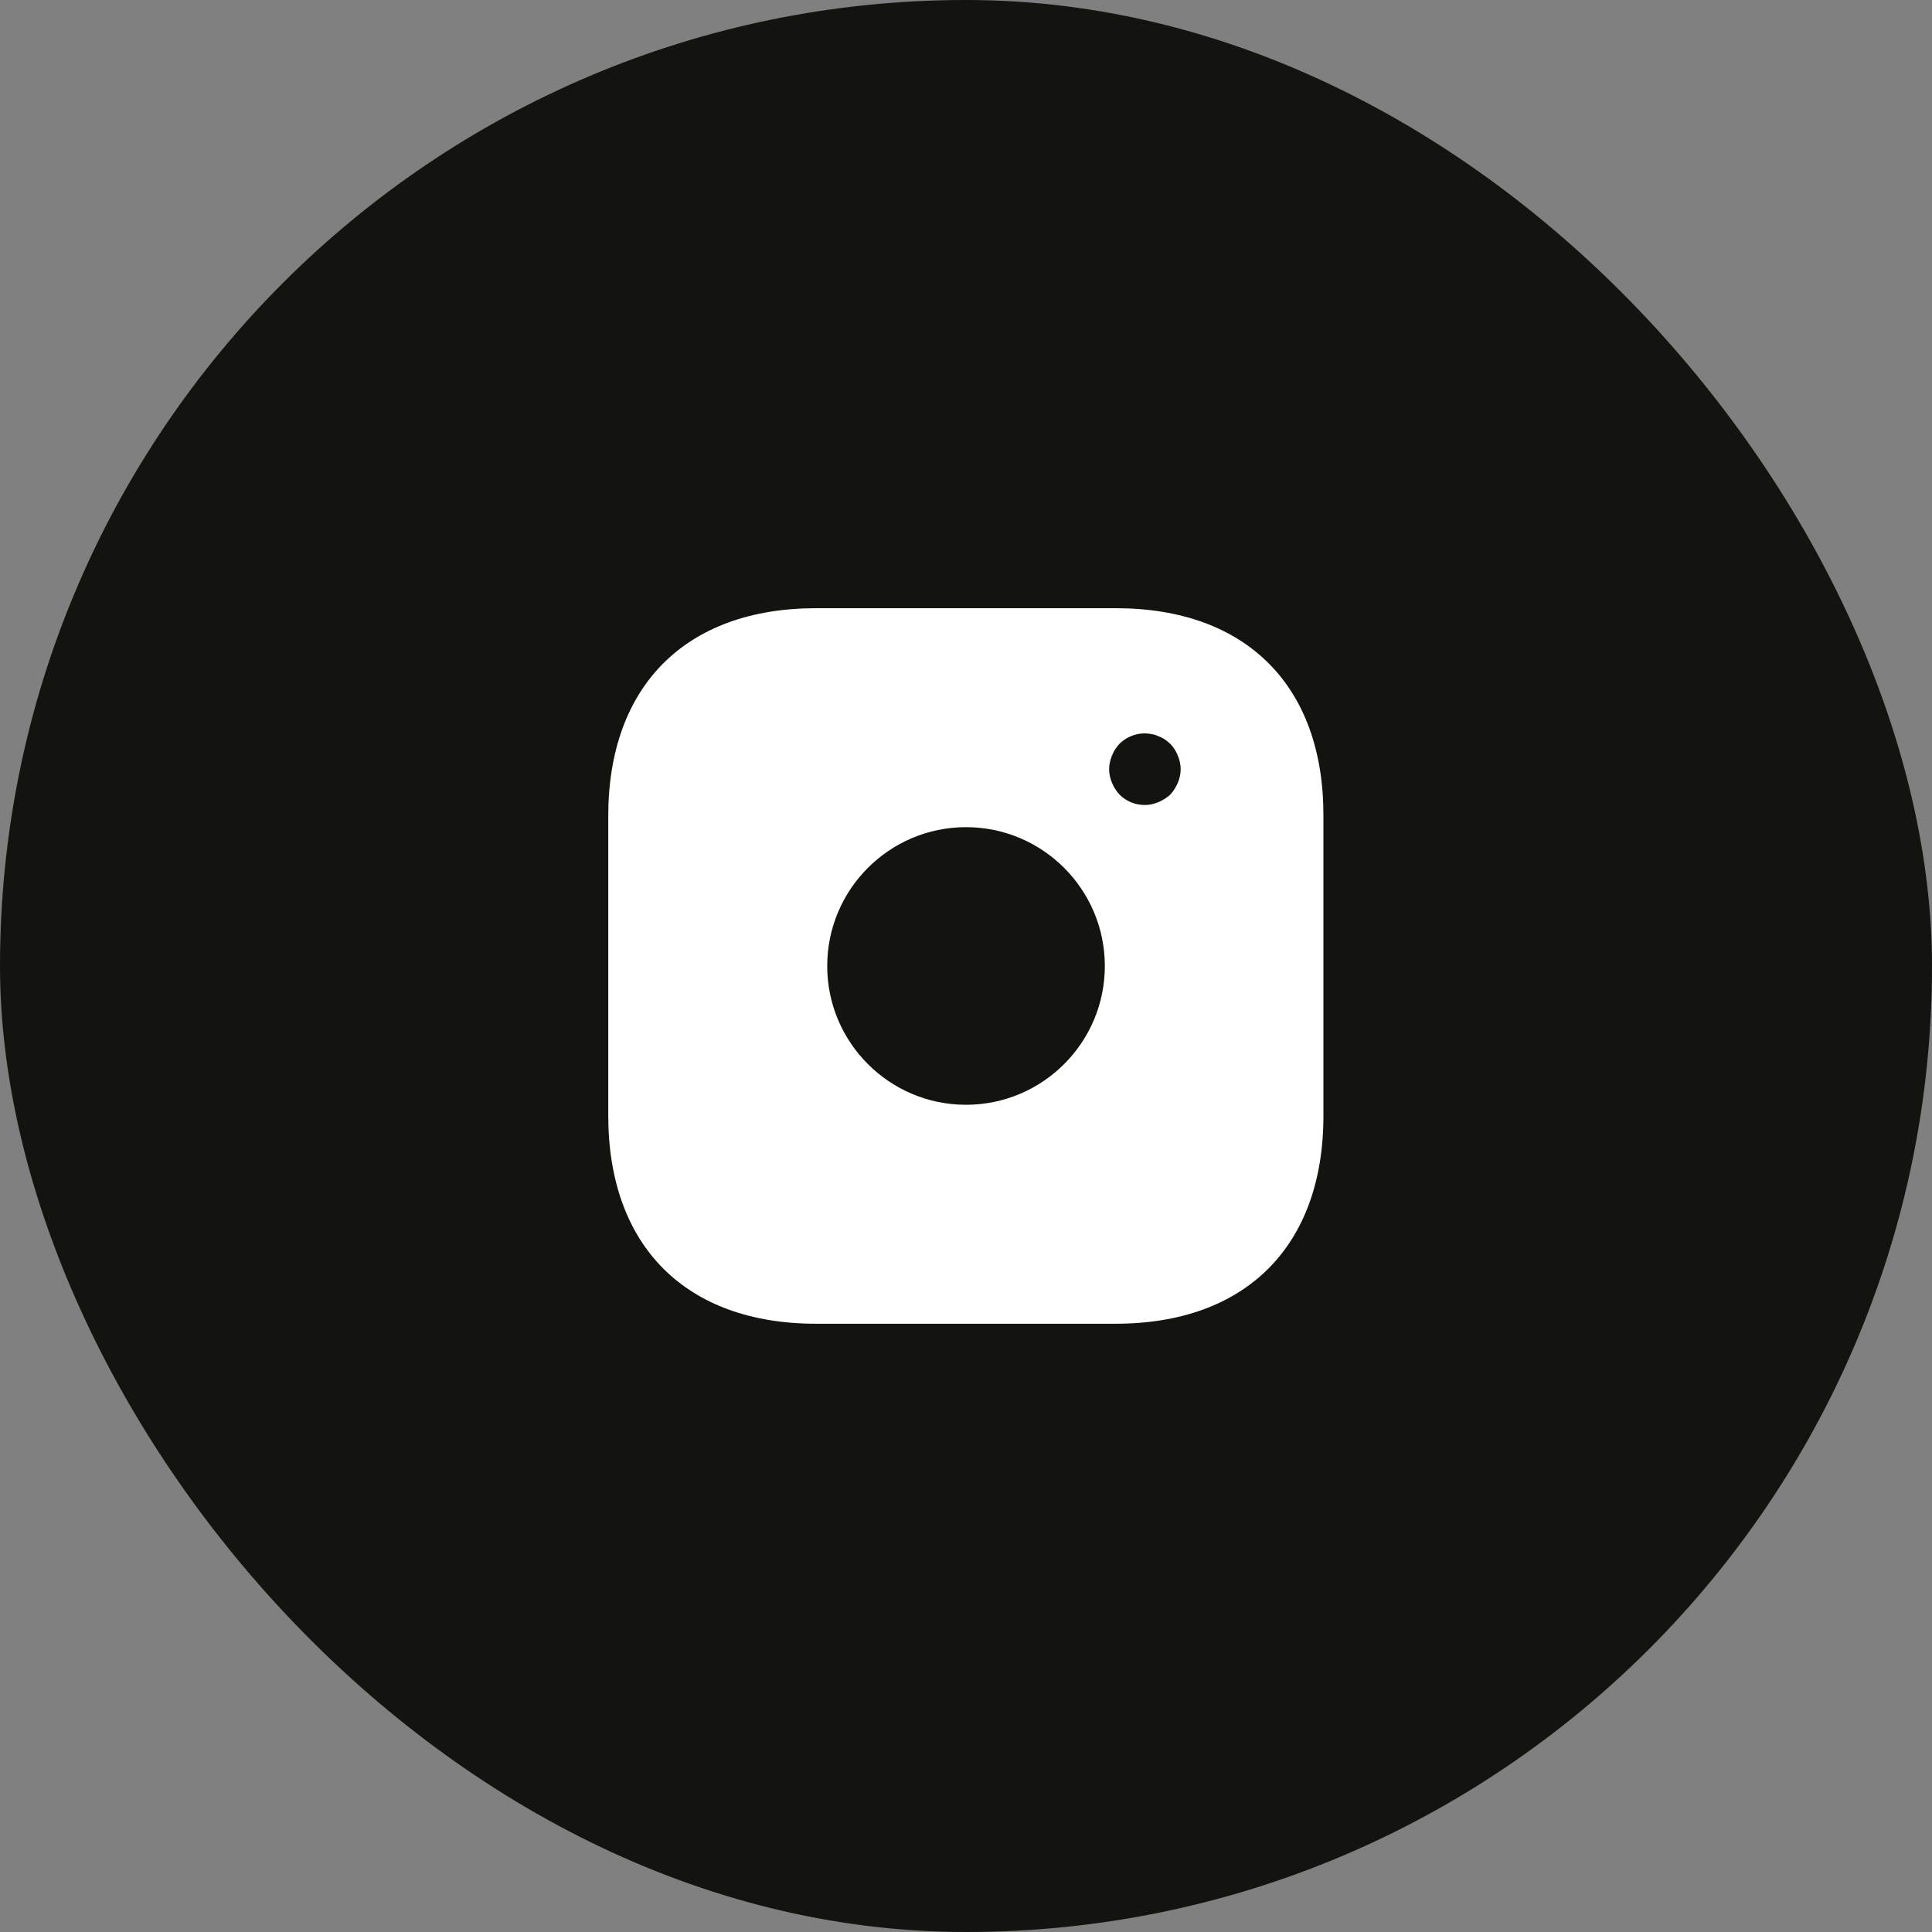
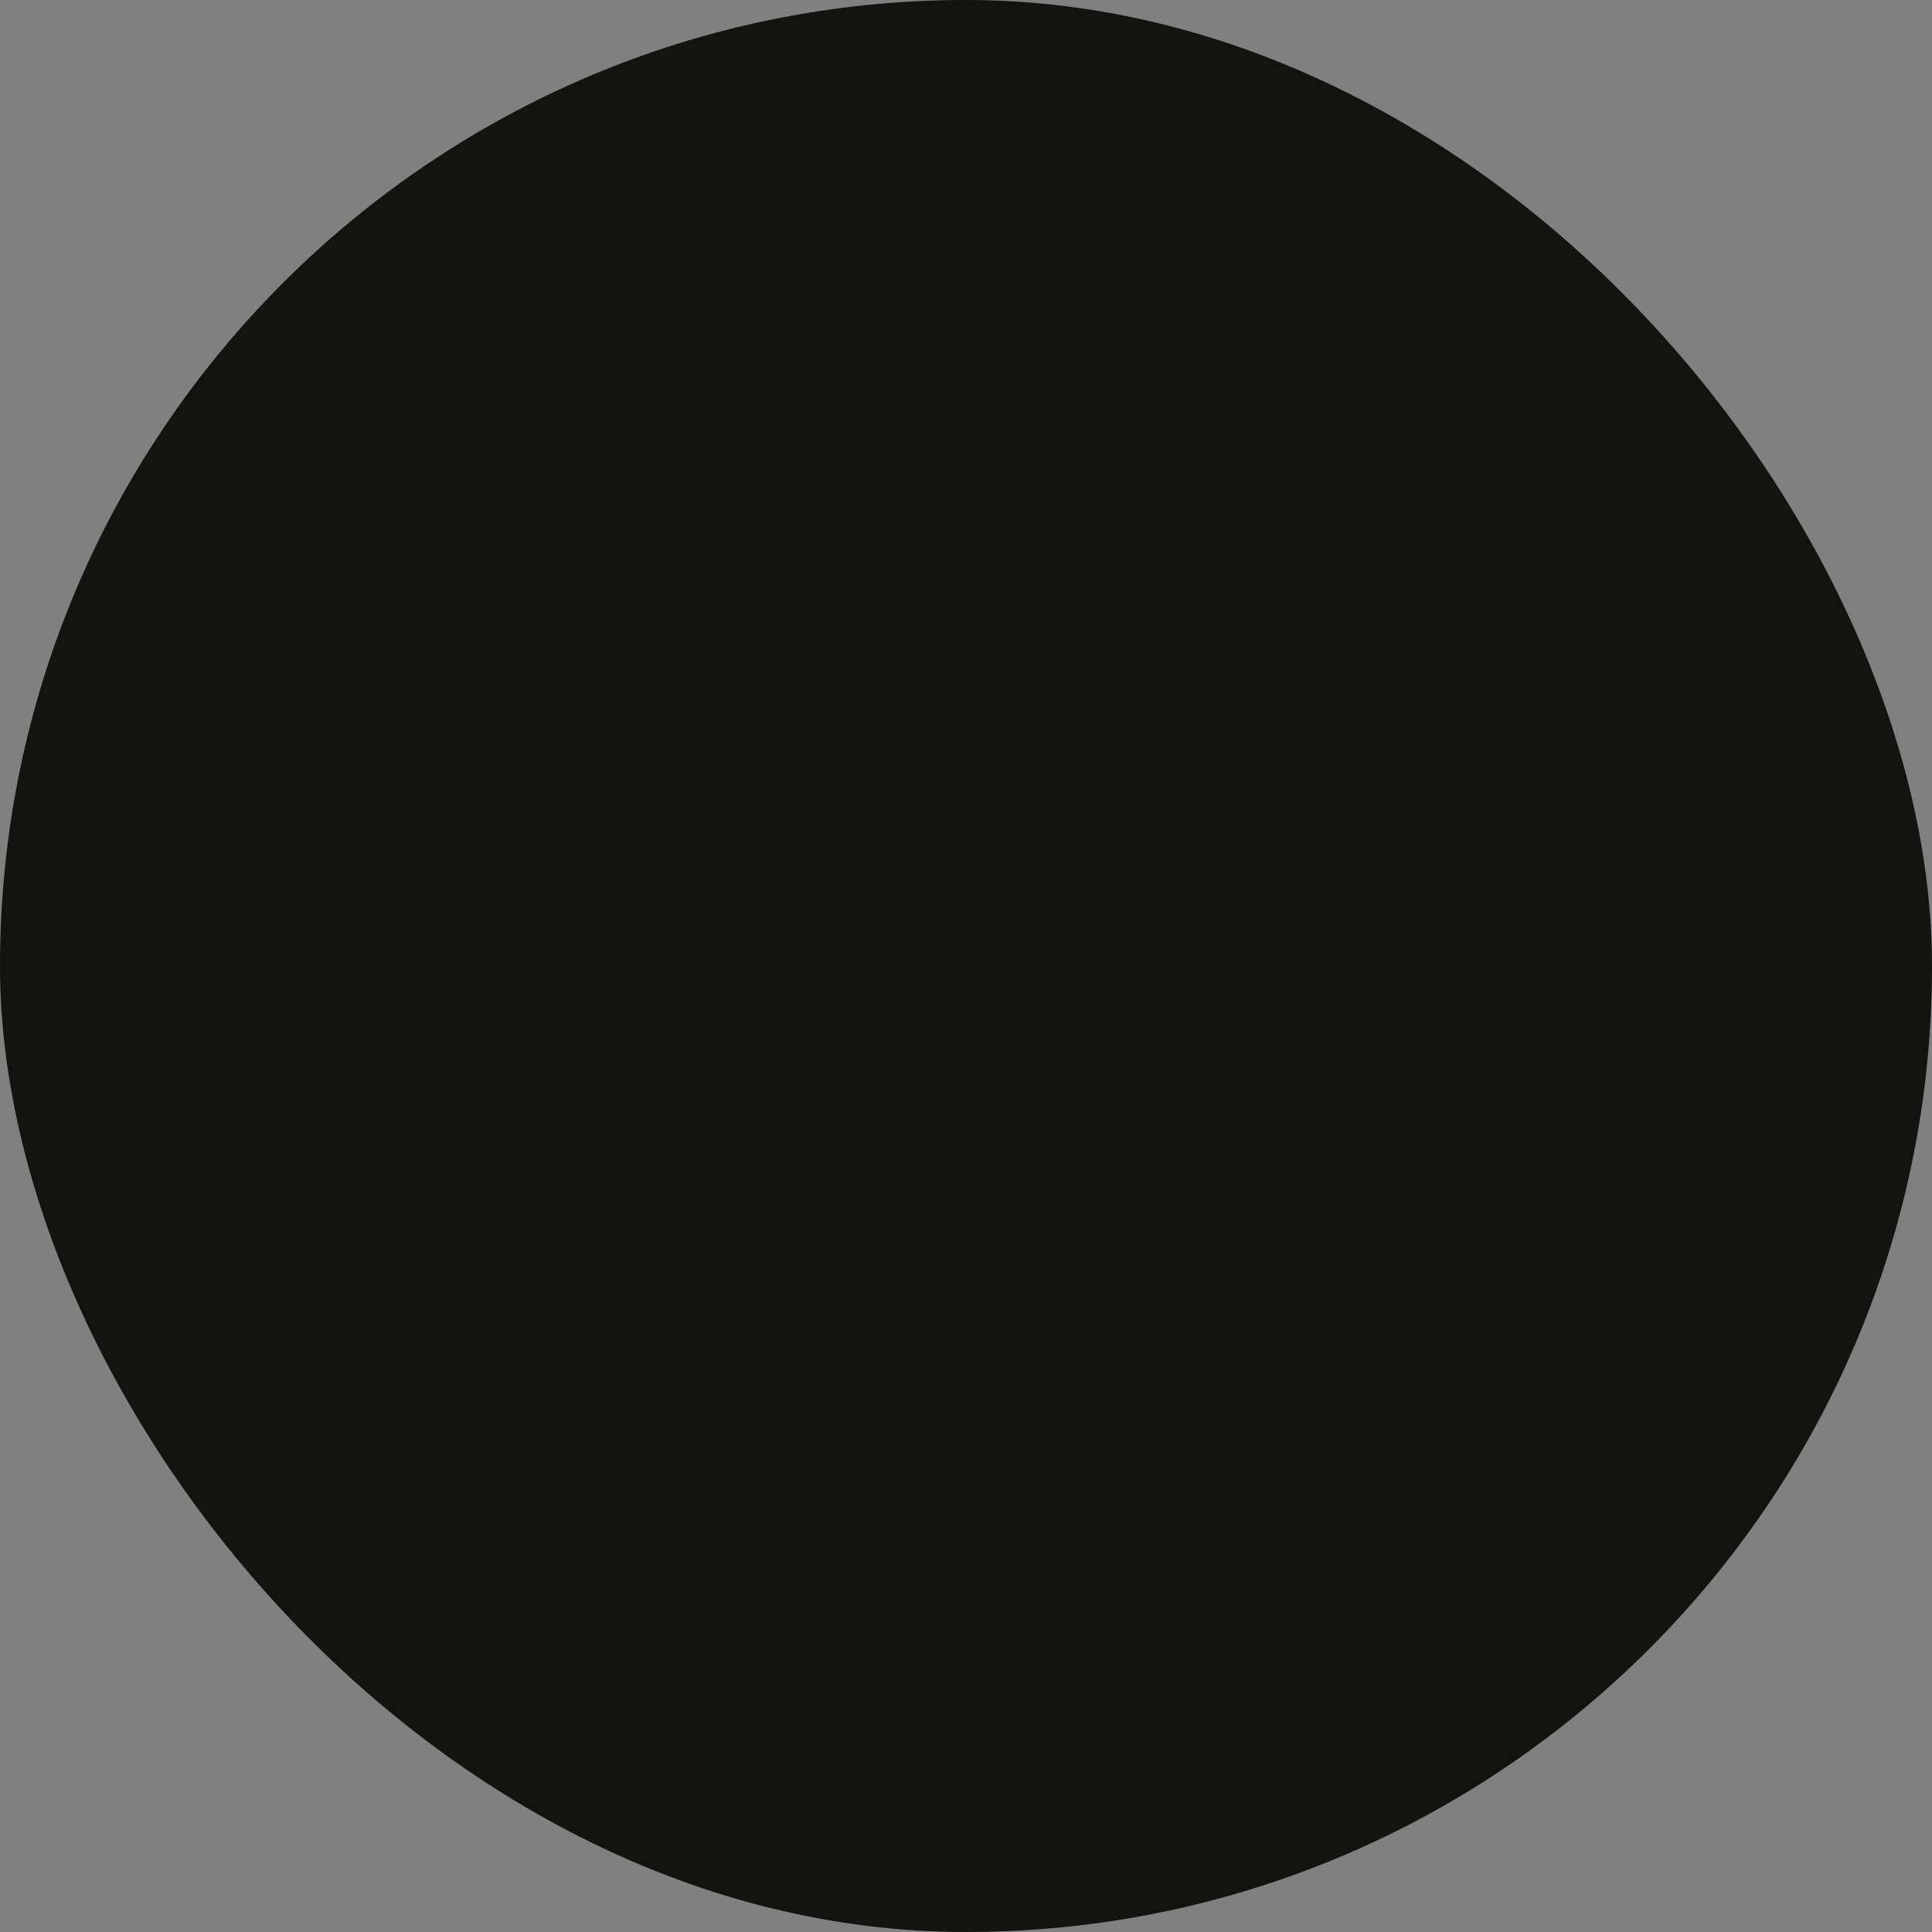
<svg xmlns="http://www.w3.org/2000/svg" width="36" height="36" viewBox="0 0 36 36" fill="none">
  <rect x="0" y="0" width="36" height="36" fill="#808080" stroke="none" />
  <rect width="36" height="36" rx="18" fill="#13130F" />
-   <path d="M20.794 11.333H15.207C12.78 11.333 11.334 12.78 11.334 15.206V20.786C11.334 23.22 12.78 24.666 15.207 24.666H20.787C23.213 24.666 24.66 23.22 24.66 20.793V15.206C24.667 12.78 23.22 11.333 20.794 11.333ZM18 20.586C16.573 20.586 15.414 19.426 15.414 18C15.414 16.573 16.573 15.413 18 15.413C19.427 15.413 20.587 16.573 20.587 18C20.587 19.426 19.427 20.586 18 20.586ZM21.947 14.586C21.913 14.666 21.867 14.74 21.807 14.806C21.74 14.866 21.667 14.913 21.587 14.946C21.507 14.98 21.42 15 21.334 15C21.154 15 20.987 14.933 20.86 14.806C20.8 14.74 20.753 14.666 20.72 14.586C20.687 14.506 20.667 14.42 20.667 14.333C20.667 14.246 20.687 14.16 20.72 14.08C20.753 13.993 20.8 13.926 20.86 13.86C21.014 13.706 21.247 13.633 21.46 13.68C21.507 13.686 21.547 13.7 21.587 13.72C21.627 13.733 21.667 13.753 21.707 13.78C21.74 13.8 21.773 13.833 21.807 13.86C21.867 13.926 21.913 13.993 21.947 14.08C21.98 14.16 22 14.246 22 14.333C22 14.42 21.98 14.506 21.947 14.586Z" fill="white" />
</svg>